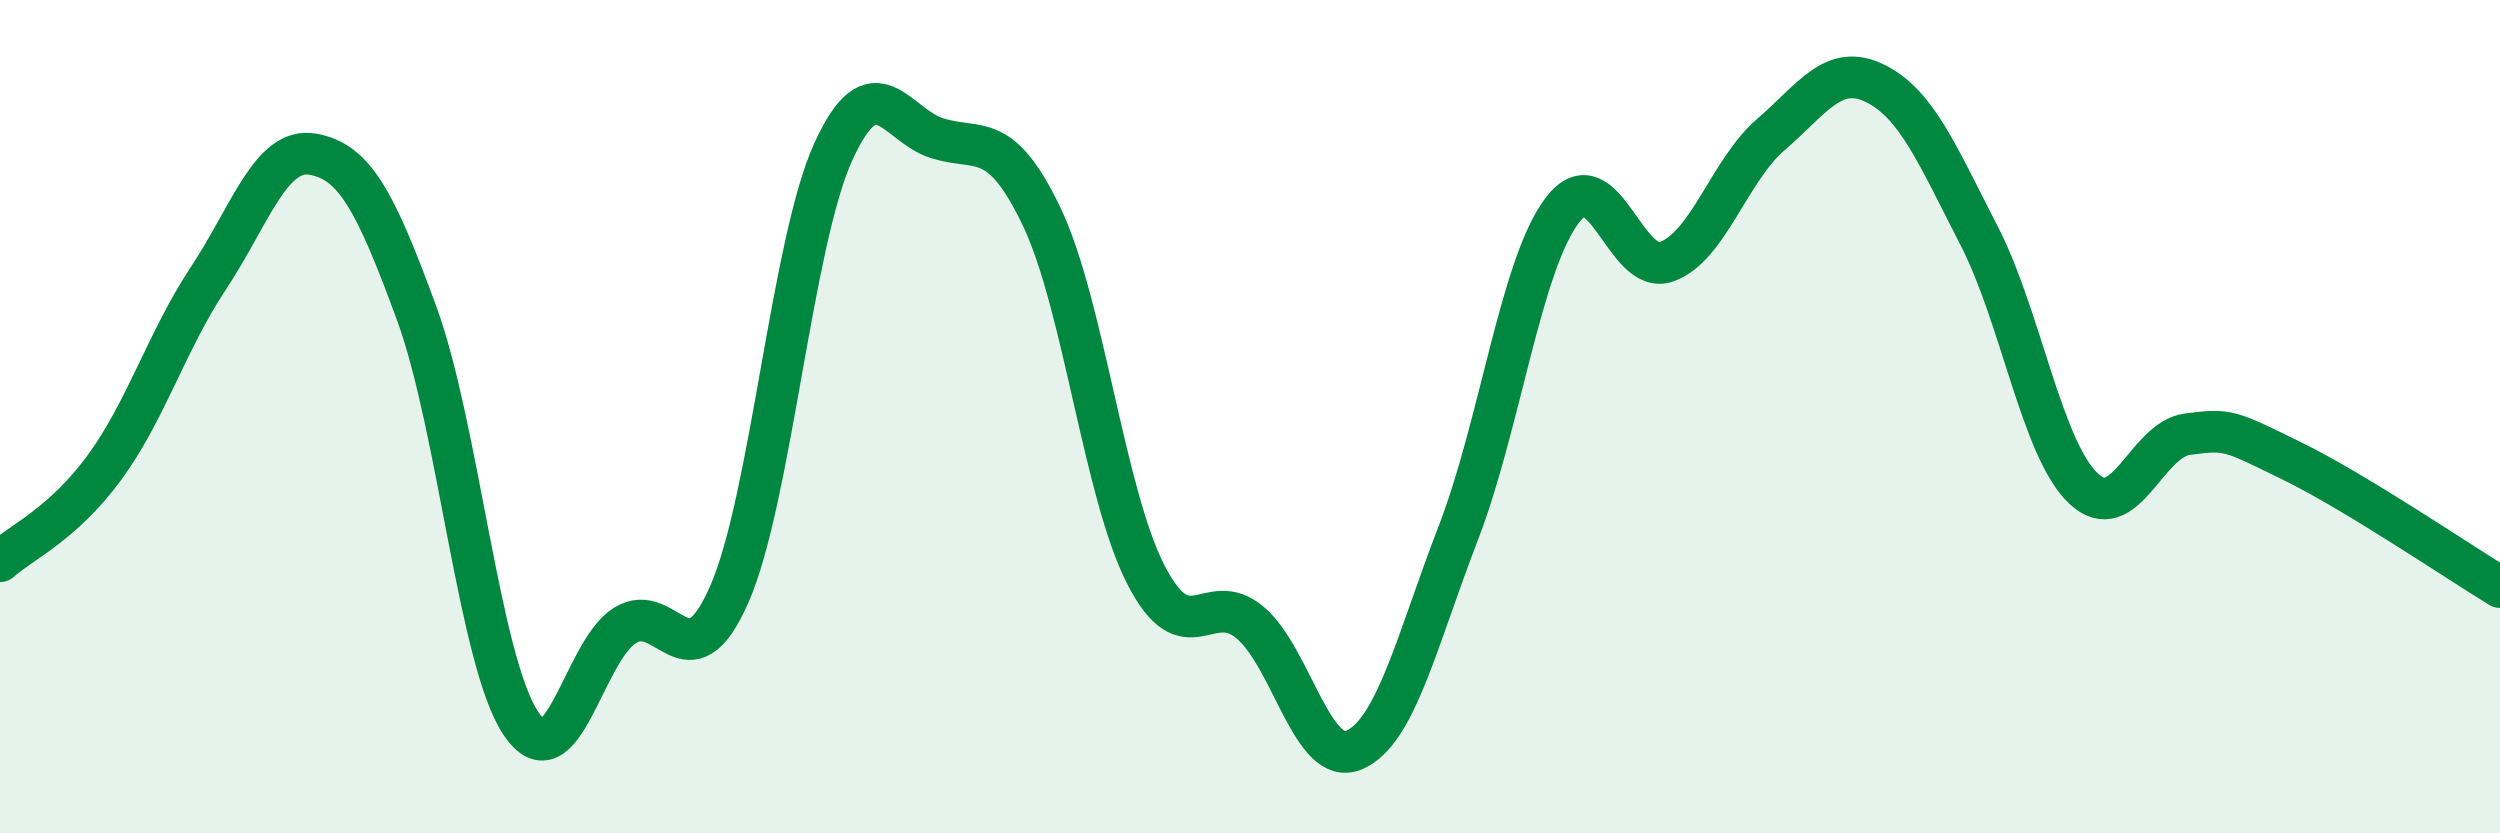
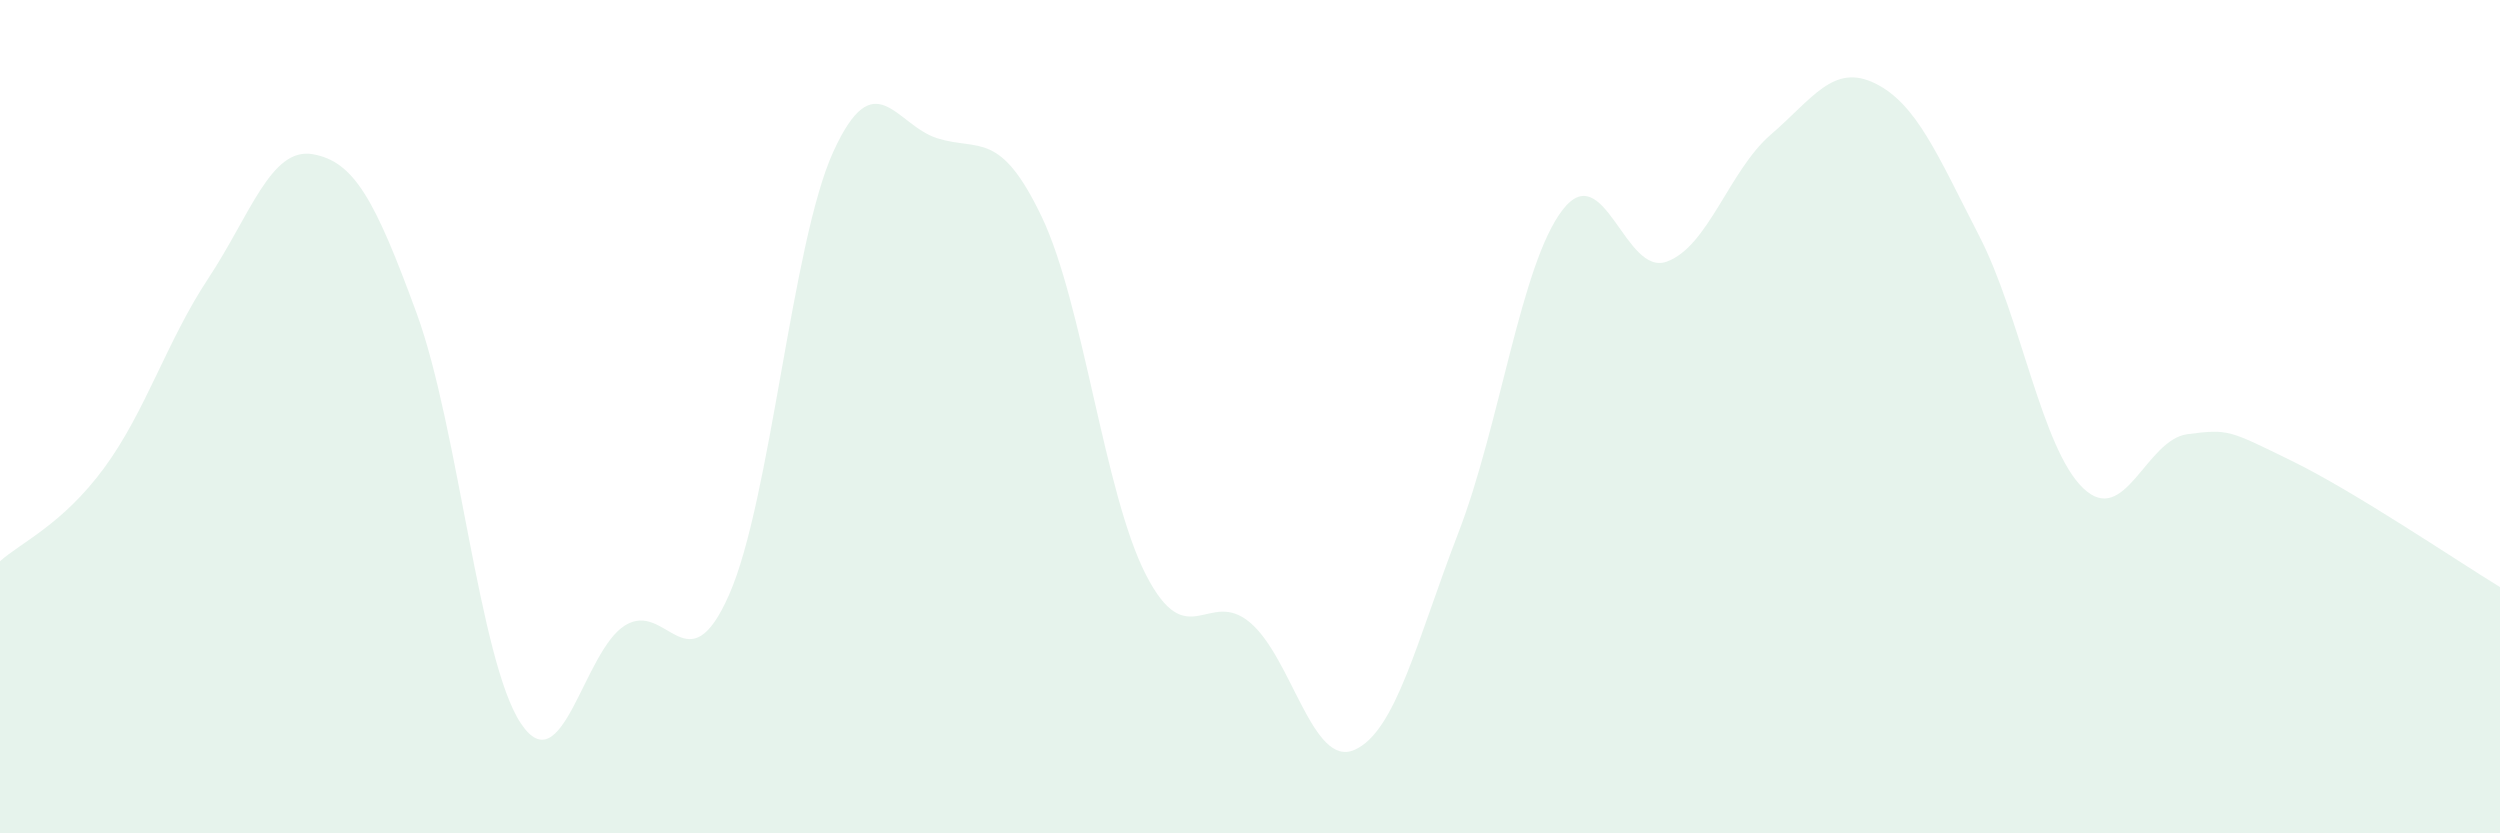
<svg xmlns="http://www.w3.org/2000/svg" width="60" height="20" viewBox="0 0 60 20">
  <path d="M 0,13.47 C 0.5,13.02 1.5,12.59 2.5,11.23 C 3.5,9.87 4,8.19 5,6.68 C 6,5.17 6.5,3.53 7.5,3.7 C 8.5,3.87 9,4.79 10,7.52 C 11,10.25 11.5,15.86 12.5,17.36 C 13.5,18.86 14,15.63 15,15.01 C 16,14.39 16.5,16.54 17.5,14.27 C 18.5,12 19,5.83 20,3.64 C 21,1.45 21.5,3.01 22.5,3.32 C 23.5,3.63 24,3.11 25,5.2 C 26,7.29 26.5,11.84 27.5,13.79 C 28.5,15.74 29,14.1 30,14.94 C 31,15.78 31.5,18.43 32.5,18 C 33.5,17.57 34,15.38 35,12.79 C 36,10.2 36.5,6.34 37.5,5.04 C 38.5,3.74 39,6.64 40,6.28 C 41,5.92 41.5,4.09 42.5,3.23 C 43.5,2.37 44,1.51 45,2 C 46,2.49 46.5,3.72 47.5,5.66 C 48.5,7.6 49,10.77 50,11.72 C 51,12.67 51.5,10.55 52.5,10.42 C 53.5,10.29 53.5,10.33 55,11.06 C 56.5,11.79 59,13.48 60,14.09L60 20L0 20Z" fill="#008740" opacity="0.1" stroke-linecap="round" stroke-linejoin="round" />
-   <path d="M 0,13.47 C 0.5,13.02 1.5,12.59 2.5,11.23 C 3.5,9.87 4,8.19 5,6.68 C 6,5.17 6.5,3.53 7.5,3.7 C 8.5,3.87 9,4.79 10,7.52 C 11,10.25 11.5,15.86 12.5,17.36 C 13.5,18.86 14,15.63 15,15.01 C 16,14.39 16.5,16.54 17.5,14.27 C 18.5,12 19,5.83 20,3.64 C 21,1.45 21.5,3.01 22.5,3.32 C 23.5,3.63 24,3.11 25,5.2 C 26,7.29 26.5,11.84 27.5,13.79 C 28.5,15.74 29,14.1 30,14.94 C 31,15.78 31.5,18.43 32.5,18 C 33.5,17.57 34,15.38 35,12.79 C 36,10.2 36.5,6.34 37.5,5.04 C 38.5,3.74 39,6.64 40,6.28 C 41,5.92 41.5,4.09 42.5,3.23 C 43.5,2.37 44,1.51 45,2 C 46,2.49 46.5,3.72 47.5,5.66 C 48.5,7.6 49,10.77 50,11.72 C 51,12.67 51.5,10.55 52.5,10.42 C 53.5,10.29 53.5,10.33 55,11.06 C 56.5,11.79 59,13.48 60,14.09" stroke="#008740" stroke-width="1" fill="none" stroke-linecap="round" stroke-linejoin="round" />
</svg>